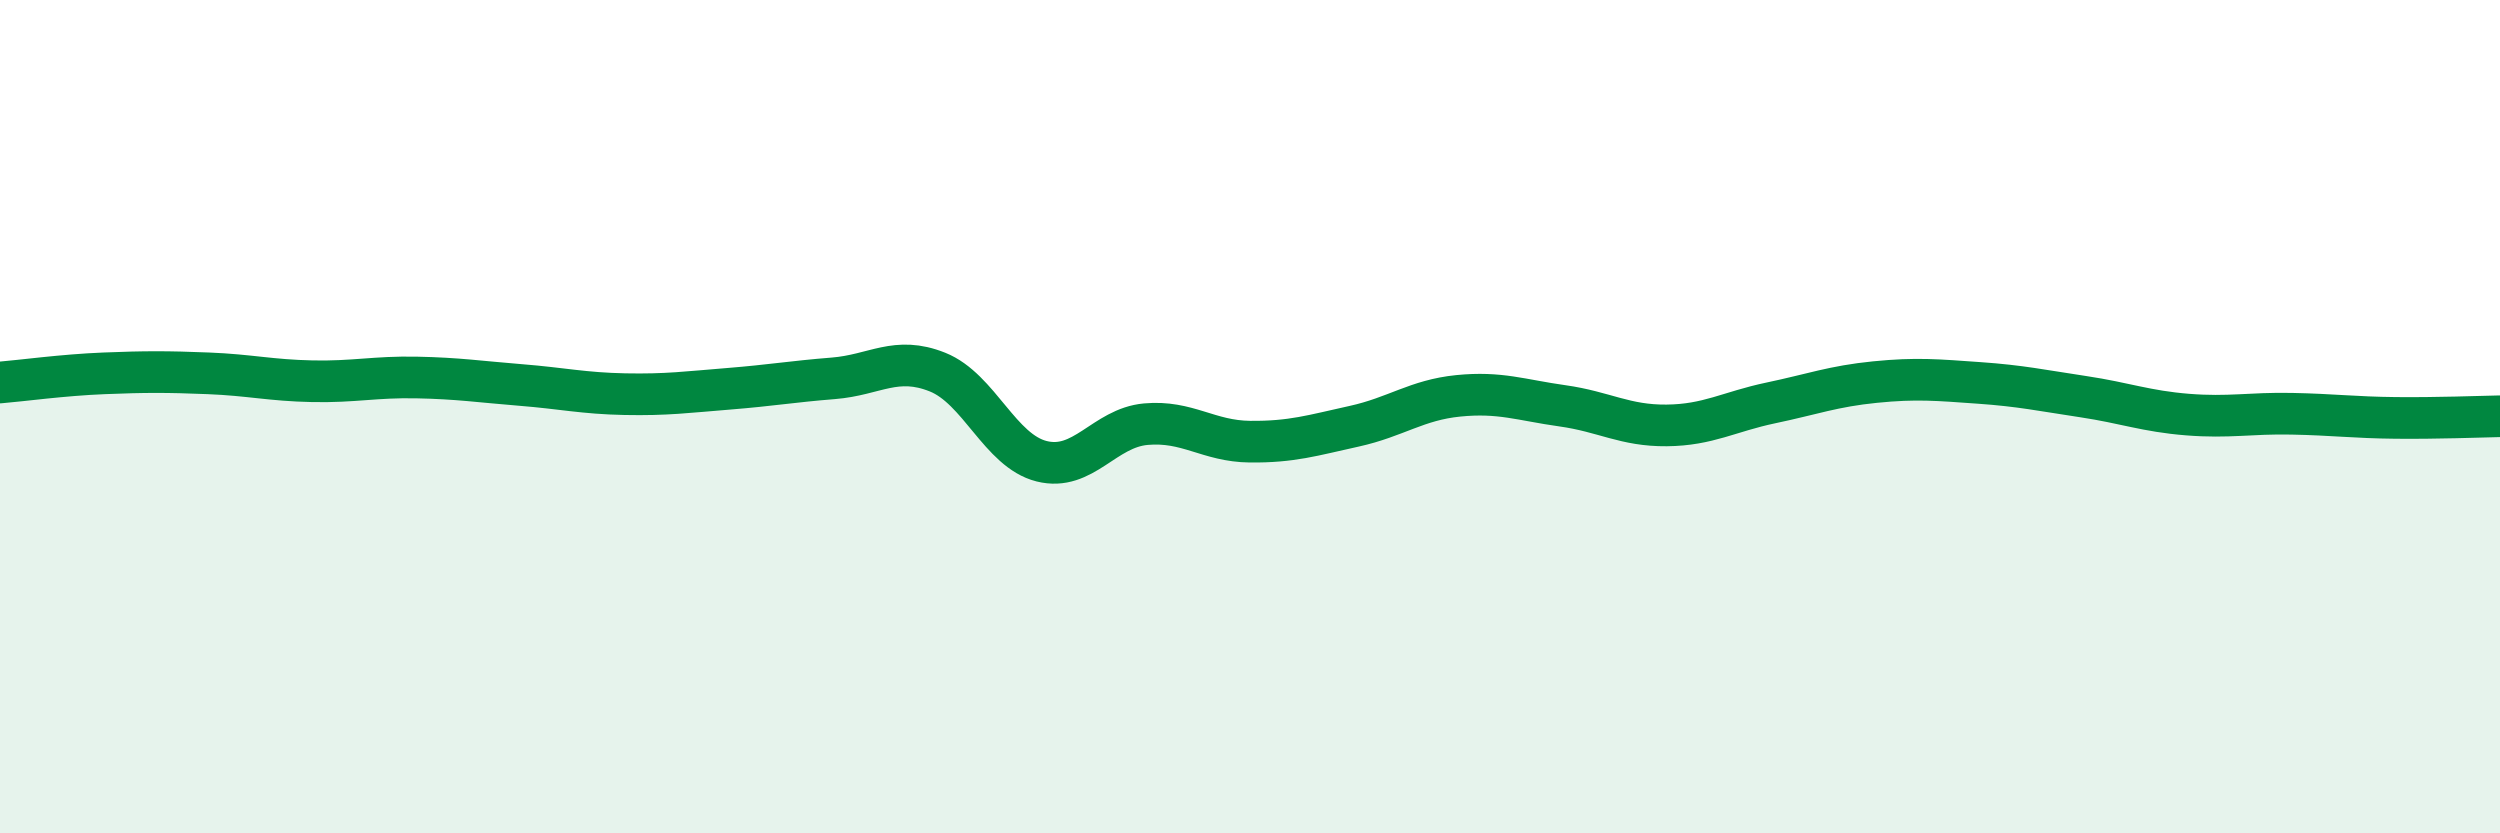
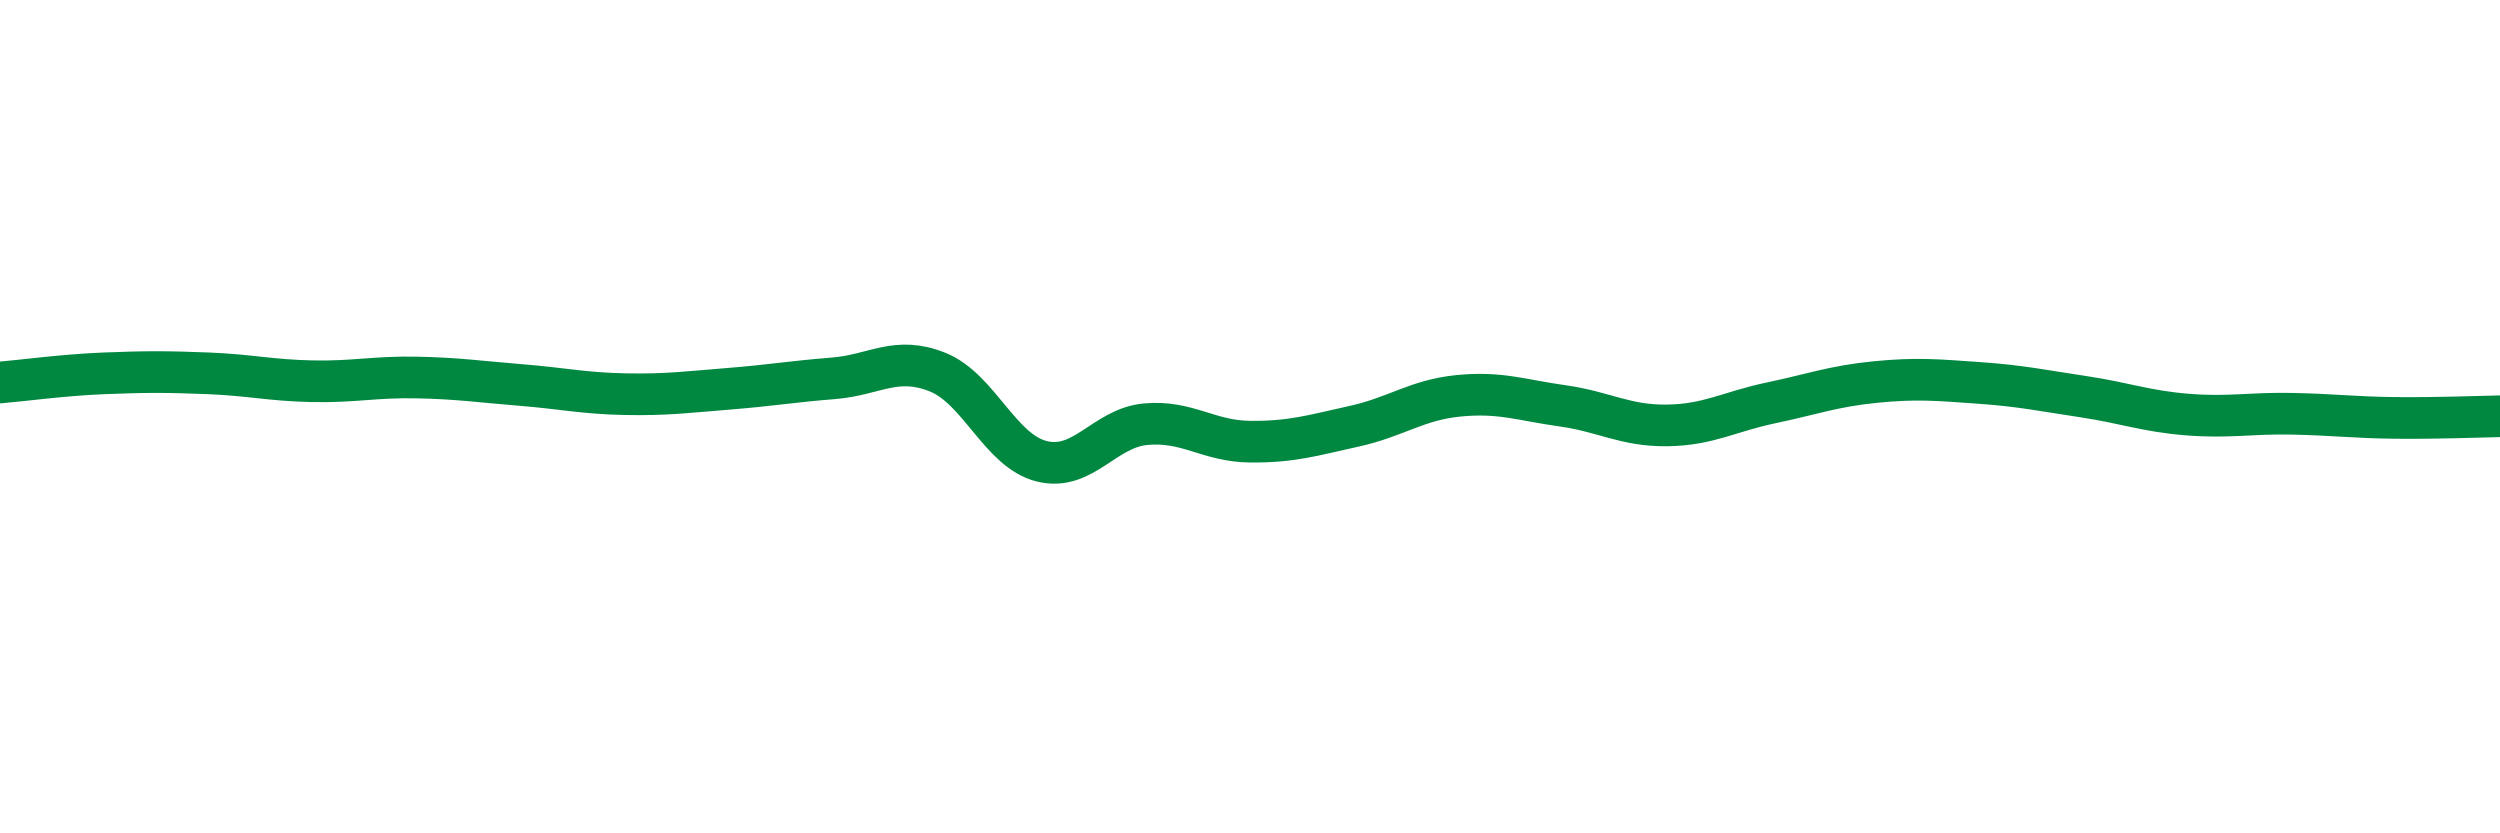
<svg xmlns="http://www.w3.org/2000/svg" width="60" height="20" viewBox="0 0 60 20">
-   <path d="M 0,9.18 C 0.5,9.14 1.5,9 2.5,8.96 C 3.5,8.92 4,8.92 5,8.96 C 6,9 6.5,9.13 7.5,9.15 C 8.5,9.17 9,9.04 10,9.06 C 11,9.08 11.5,9.16 12.5,9.24 C 13.5,9.32 14,9.44 15,9.46 C 16,9.48 16.5,9.41 17.5,9.33 C 18.5,9.25 19,9.16 20,9.08 C 21,9 21.5,8.53 22.5,8.93 C 23.5,9.33 24,10.82 25,11.07 C 26,11.32 26.5,10.27 27.5,10.18 C 28.5,10.09 29,10.59 30,10.6 C 31,10.61 31.5,10.45 32.5,10.23 C 33.5,10.01 34,9.6 35,9.5 C 36,9.4 36.5,9.6 37.5,9.74 C 38.5,9.88 39,10.22 40,10.21 C 41,10.2 41.5,9.88 42.5,9.67 C 43.5,9.46 44,9.27 45,9.17 C 46,9.07 46.5,9.12 47.5,9.19 C 48.5,9.26 49,9.37 50,9.52 C 51,9.67 51.5,9.87 52.5,9.95 C 53.5,10.03 54,9.91 55,9.93 C 56,9.95 56.5,10.02 57.5,10.03 C 58.5,10.04 59.5,10 60,9.99L60 20L0 20Z" fill="#008740" opacity="0.1" stroke-linecap="round" stroke-linejoin="round" />
  <path d="M 0,9.18 C 0.5,9.14 1.5,9 2.5,8.96 C 3.5,8.92 4,8.92 5,8.96 C 6,9 6.5,9.13 7.5,9.15 C 8.5,9.17 9,9.04 10,9.06 C 11,9.08 11.5,9.16 12.5,9.24 C 13.5,9.32 14,9.44 15,9.46 C 16,9.48 16.5,9.41 17.5,9.33 C 18.5,9.25 19,9.16 20,9.08 C 21,9 21.5,8.53 22.5,8.93 C 23.5,9.33 24,10.82 25,11.07 C 26,11.32 26.5,10.27 27.5,10.18 C 28.5,10.09 29,10.59 30,10.6 C 31,10.61 31.5,10.45 32.5,10.23 C 33.5,10.01 34,9.6 35,9.5 C 36,9.4 36.5,9.6 37.5,9.74 C 38.5,9.88 39,10.22 40,10.21 C 41,10.2 41.5,9.88 42.5,9.67 C 43.5,9.46 44,9.27 45,9.17 C 46,9.07 46.5,9.12 47.5,9.19 C 48.5,9.26 49,9.37 50,9.52 C 51,9.67 51.5,9.87 52.5,9.95 C 53.5,10.03 54,9.91 55,9.93 C 56,9.95 56.5,10.02 57.5,10.03 C 58.5,10.04 59.5,10 60,9.99" stroke="#008740" stroke-width="1" fill="none" stroke-linecap="round" stroke-linejoin="round" />
</svg>